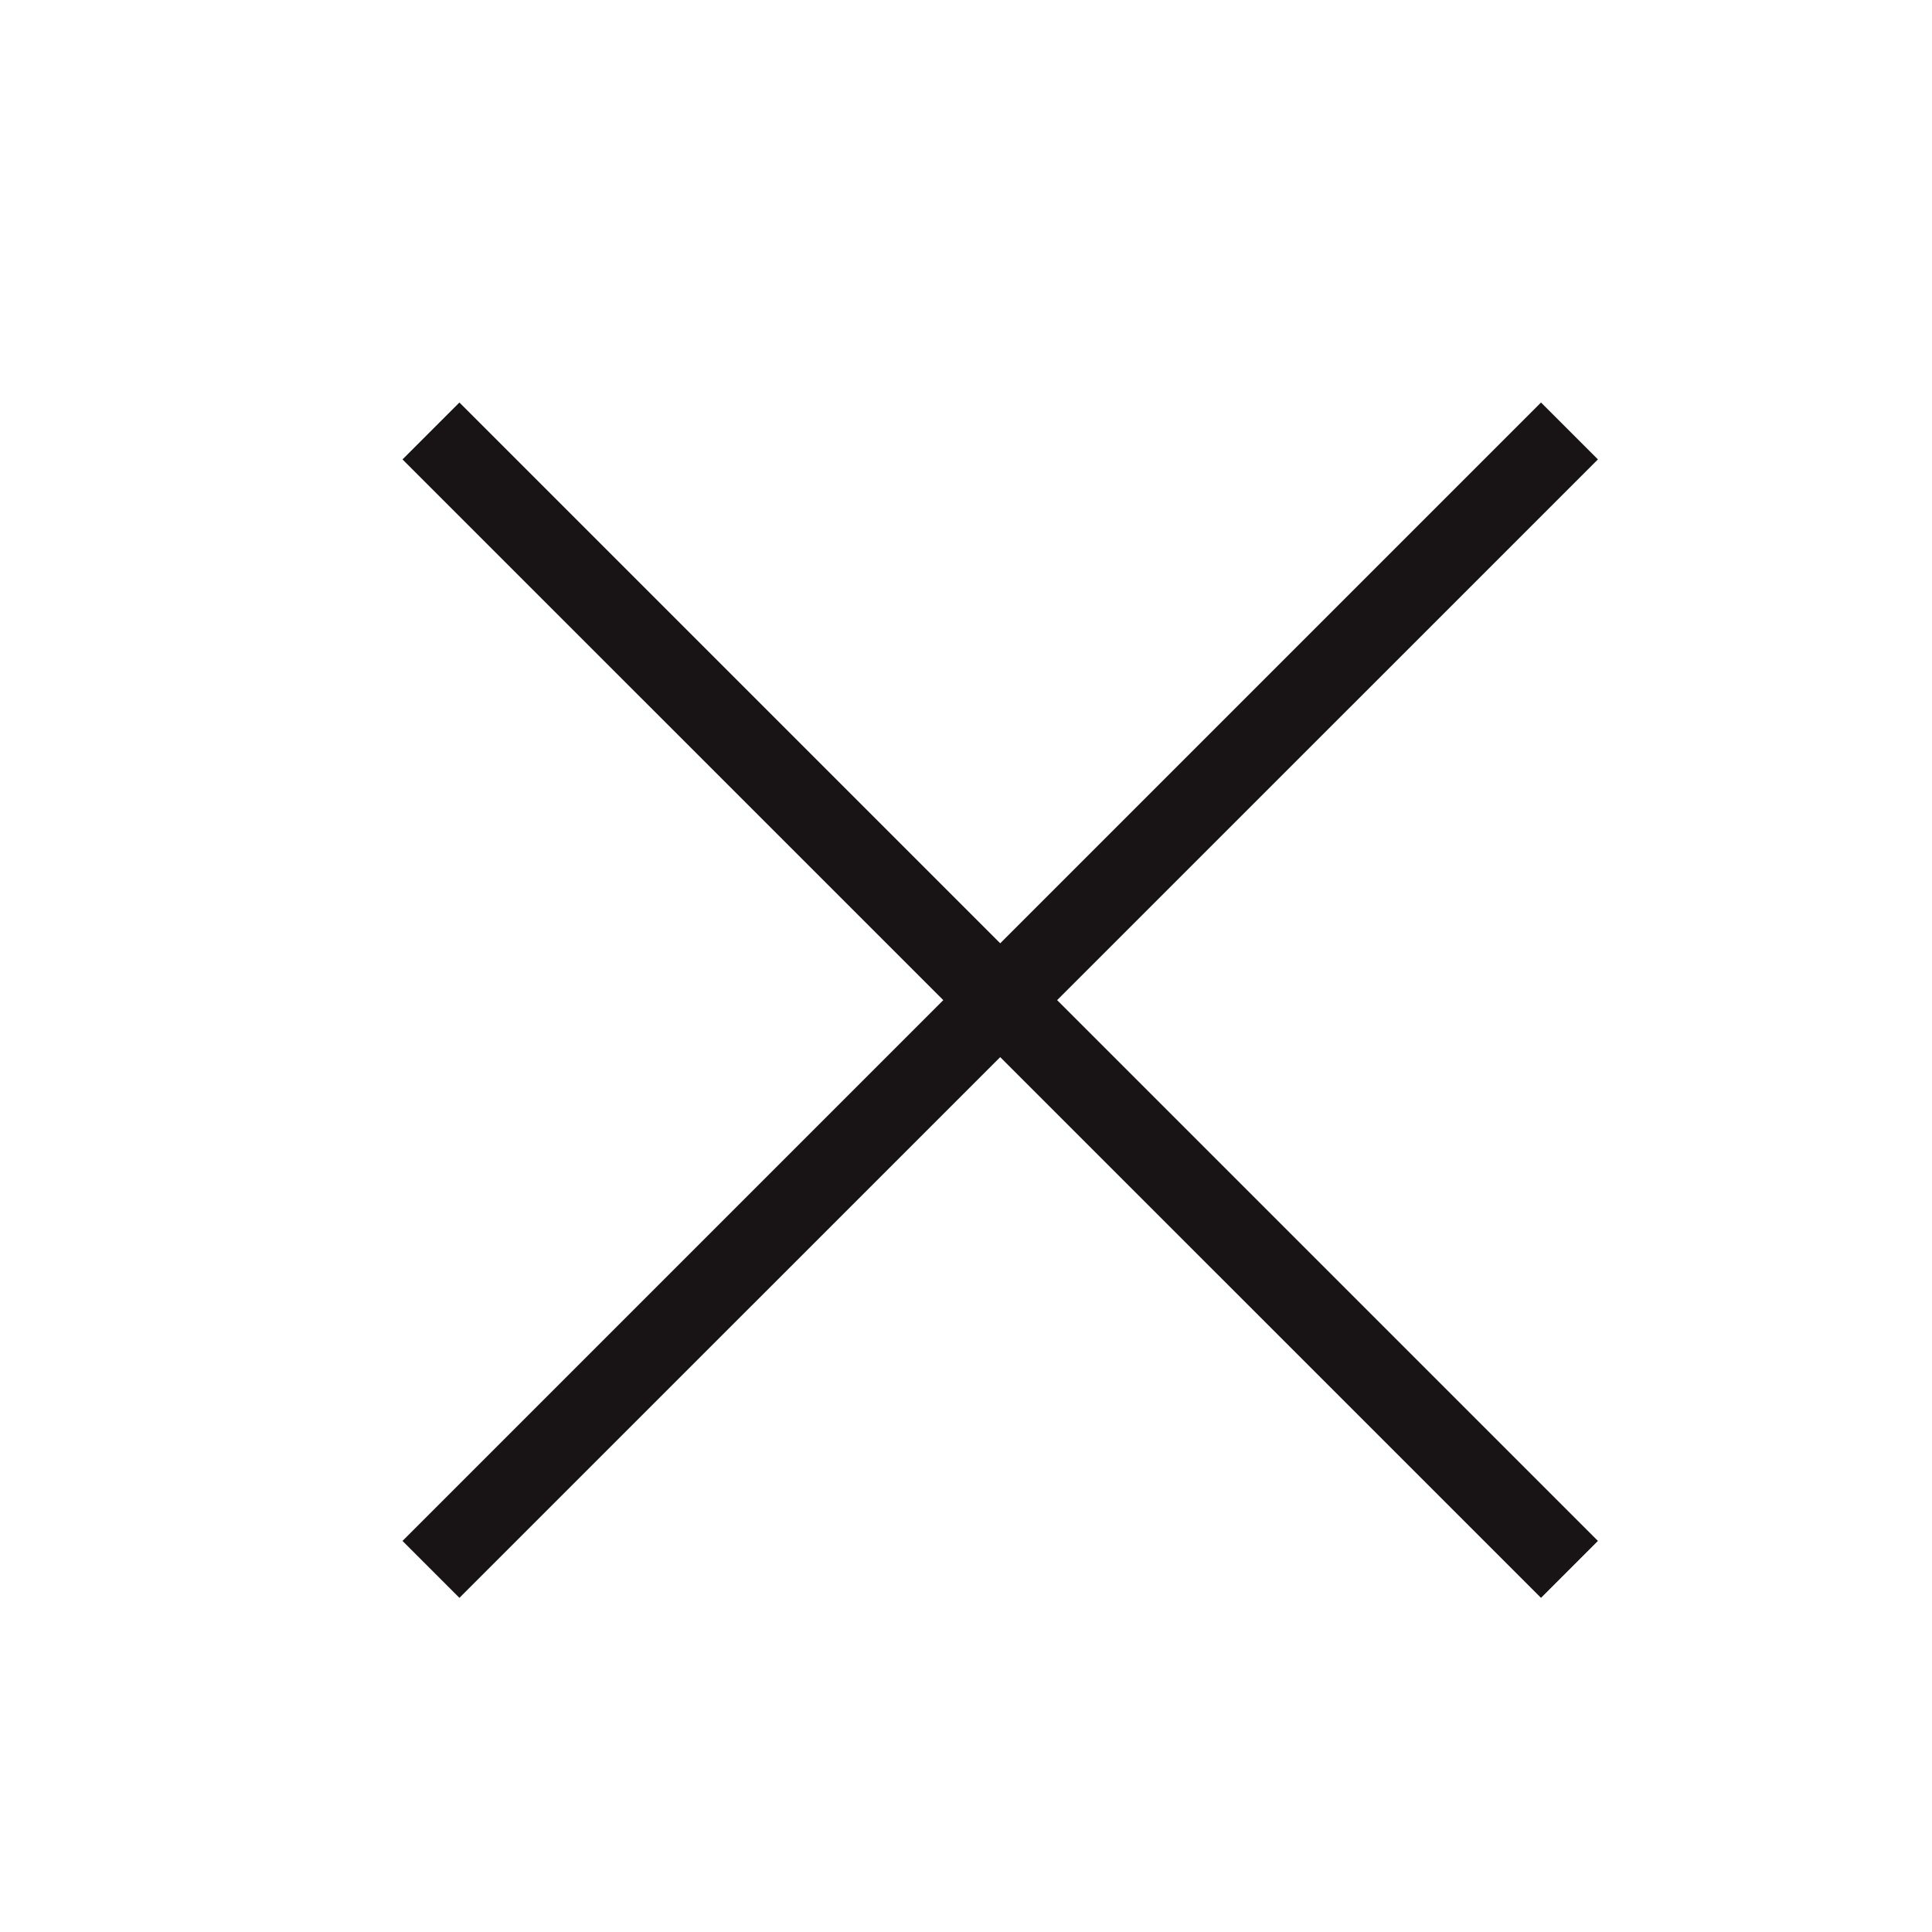
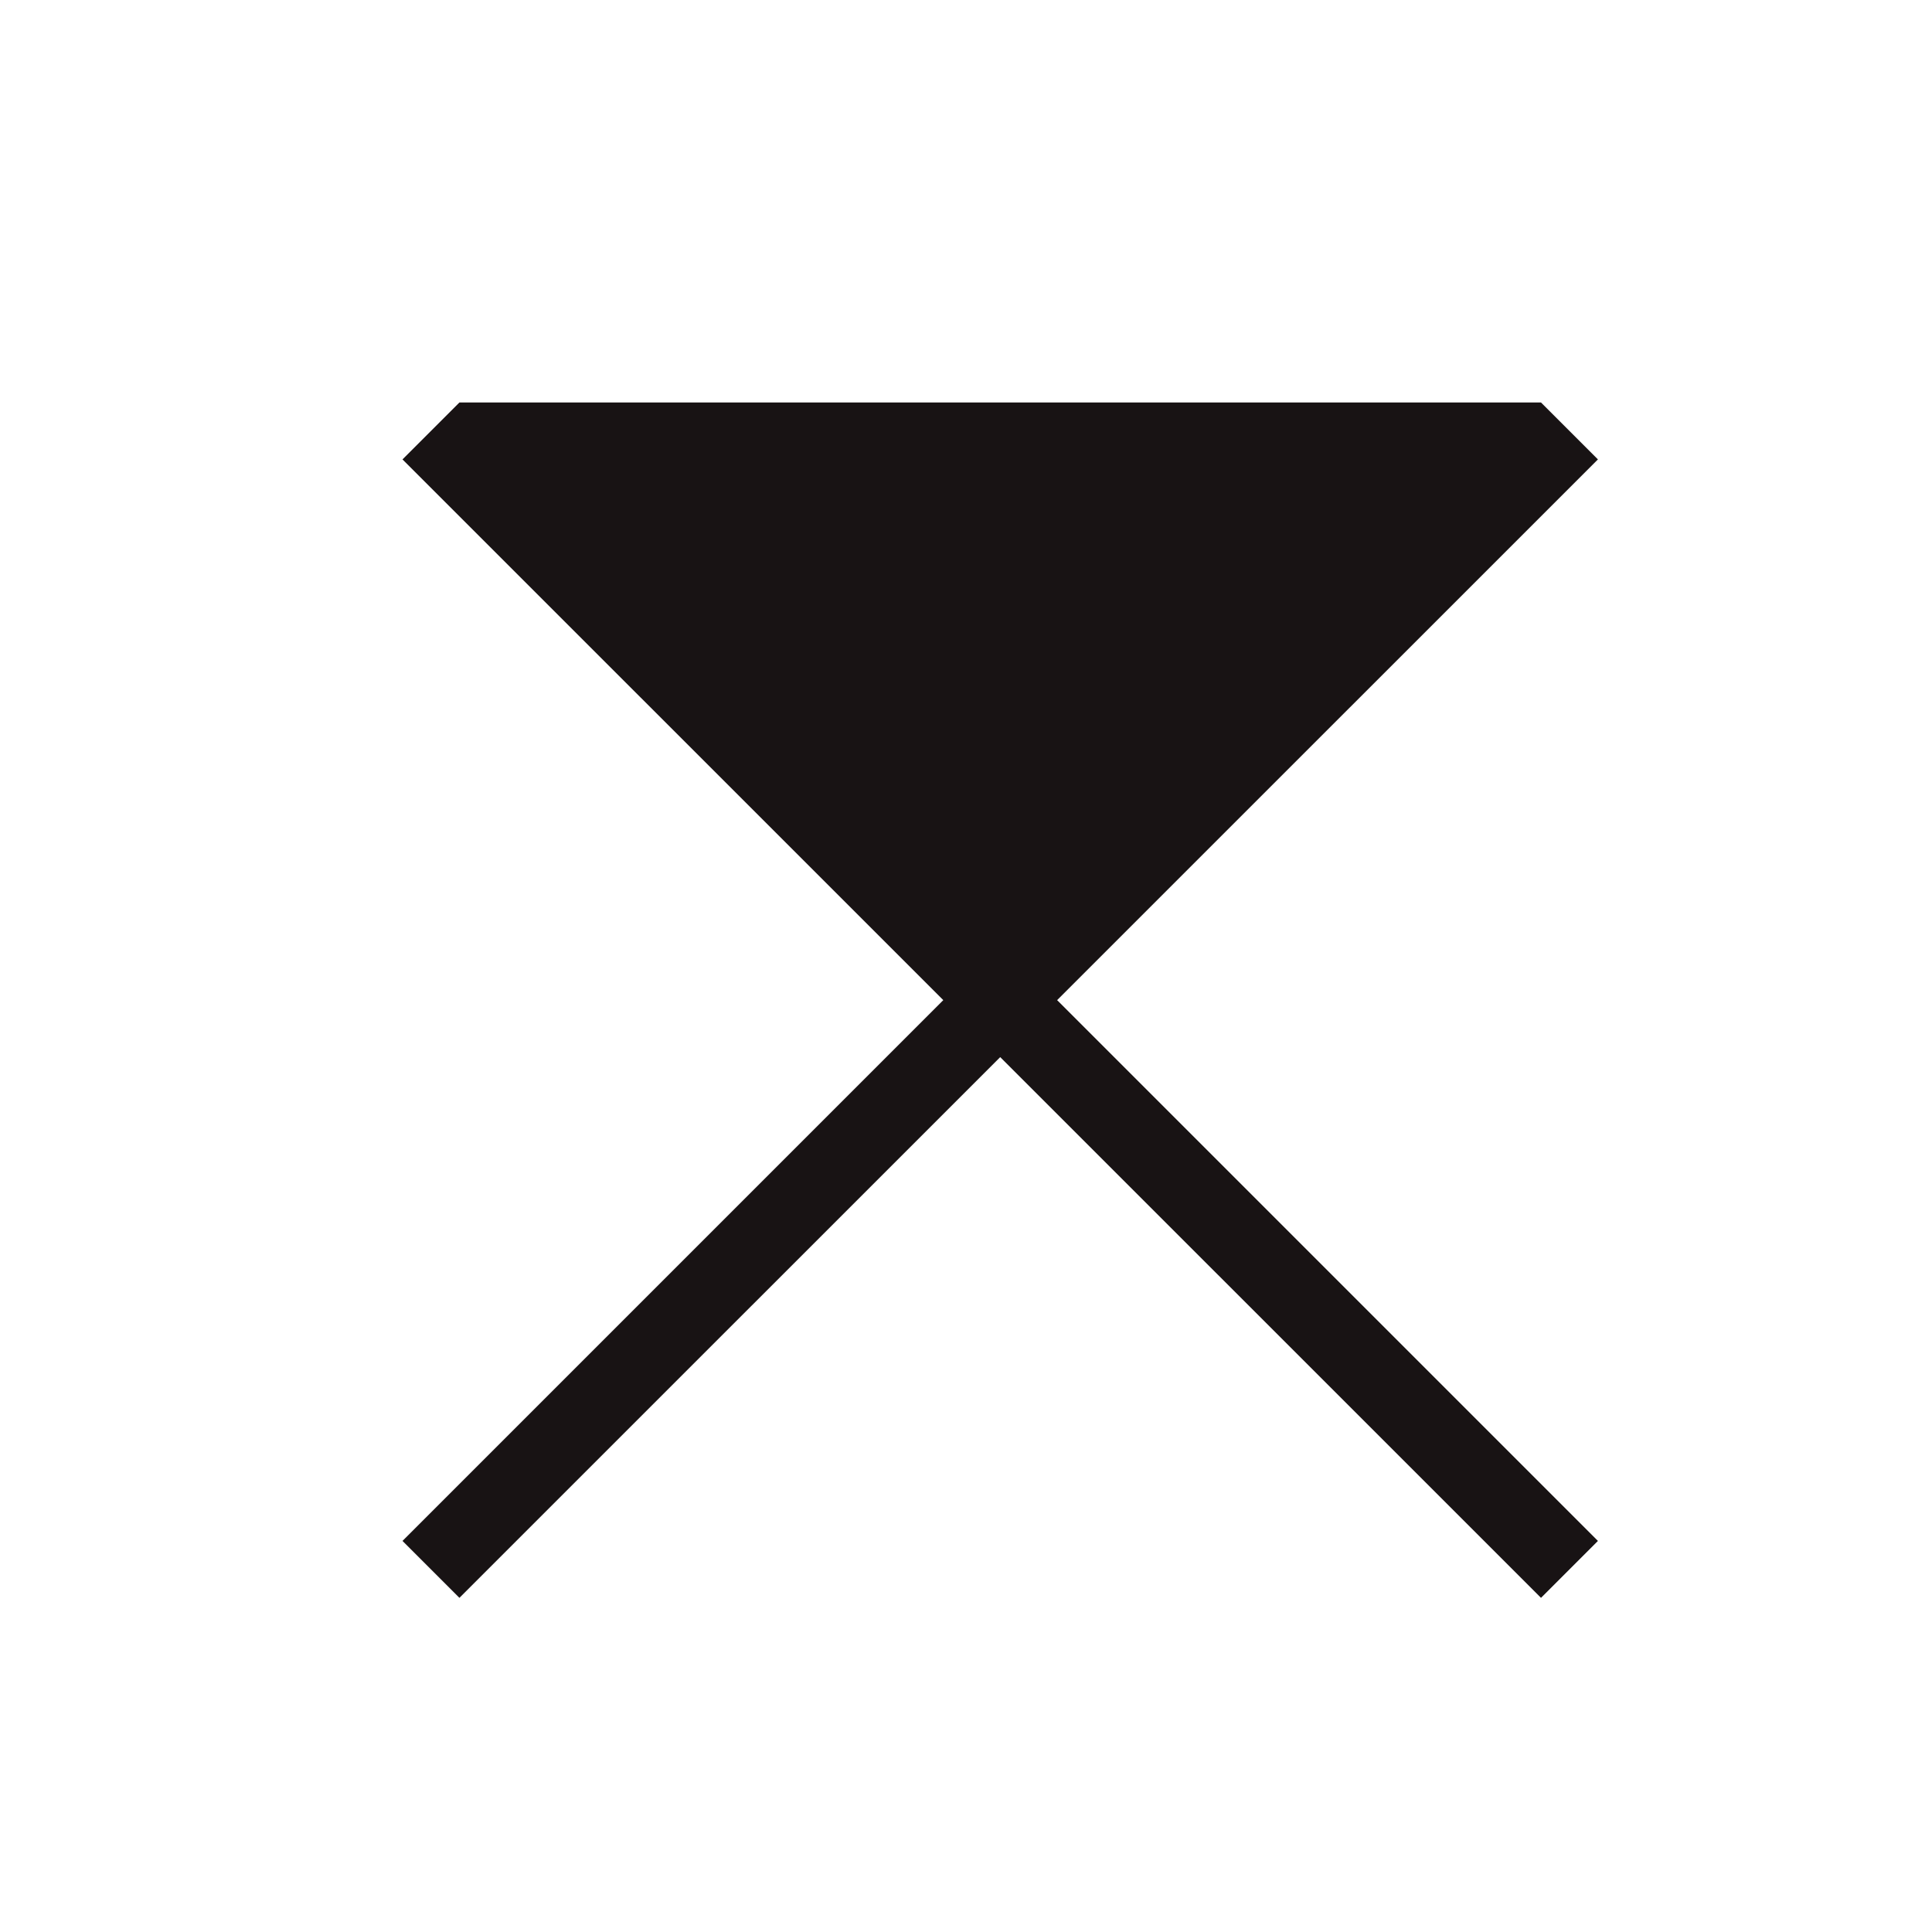
<svg xmlns="http://www.w3.org/2000/svg" width="24" height="24">
-   <path d="M19.143 5l-6.718 6.718L5.707 5 5 5.707l6.718 6.717L5 19.142l.707.707 6.718-6.717 6.718 6.717.707-.707-6.718-6.718 6.718-6.717z" fill="#181314" />
+   <path d="M19.143 5L5.707 5 5 5.707l6.718 6.717L5 19.142l.707.707 6.718-6.717 6.718 6.717.707-.707-6.718-6.718 6.718-6.717z" fill="#181314" />
</svg>